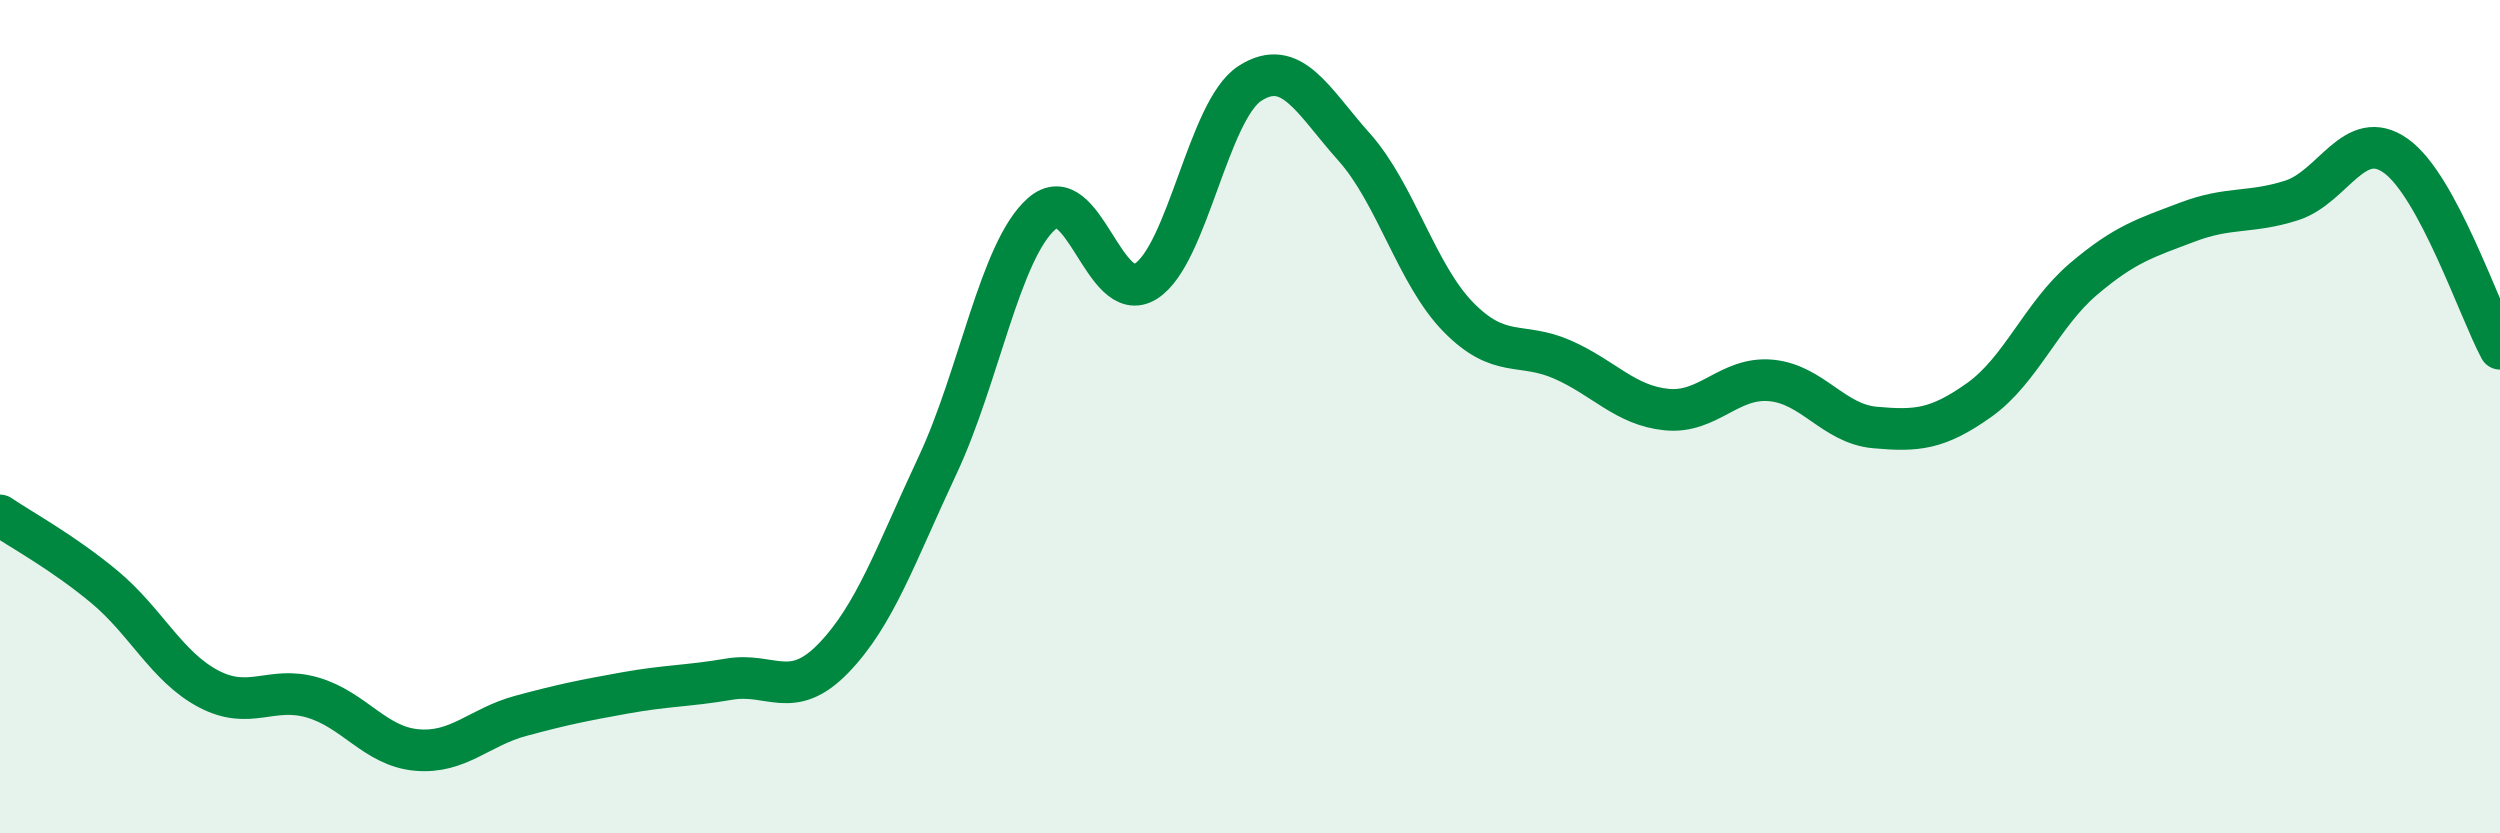
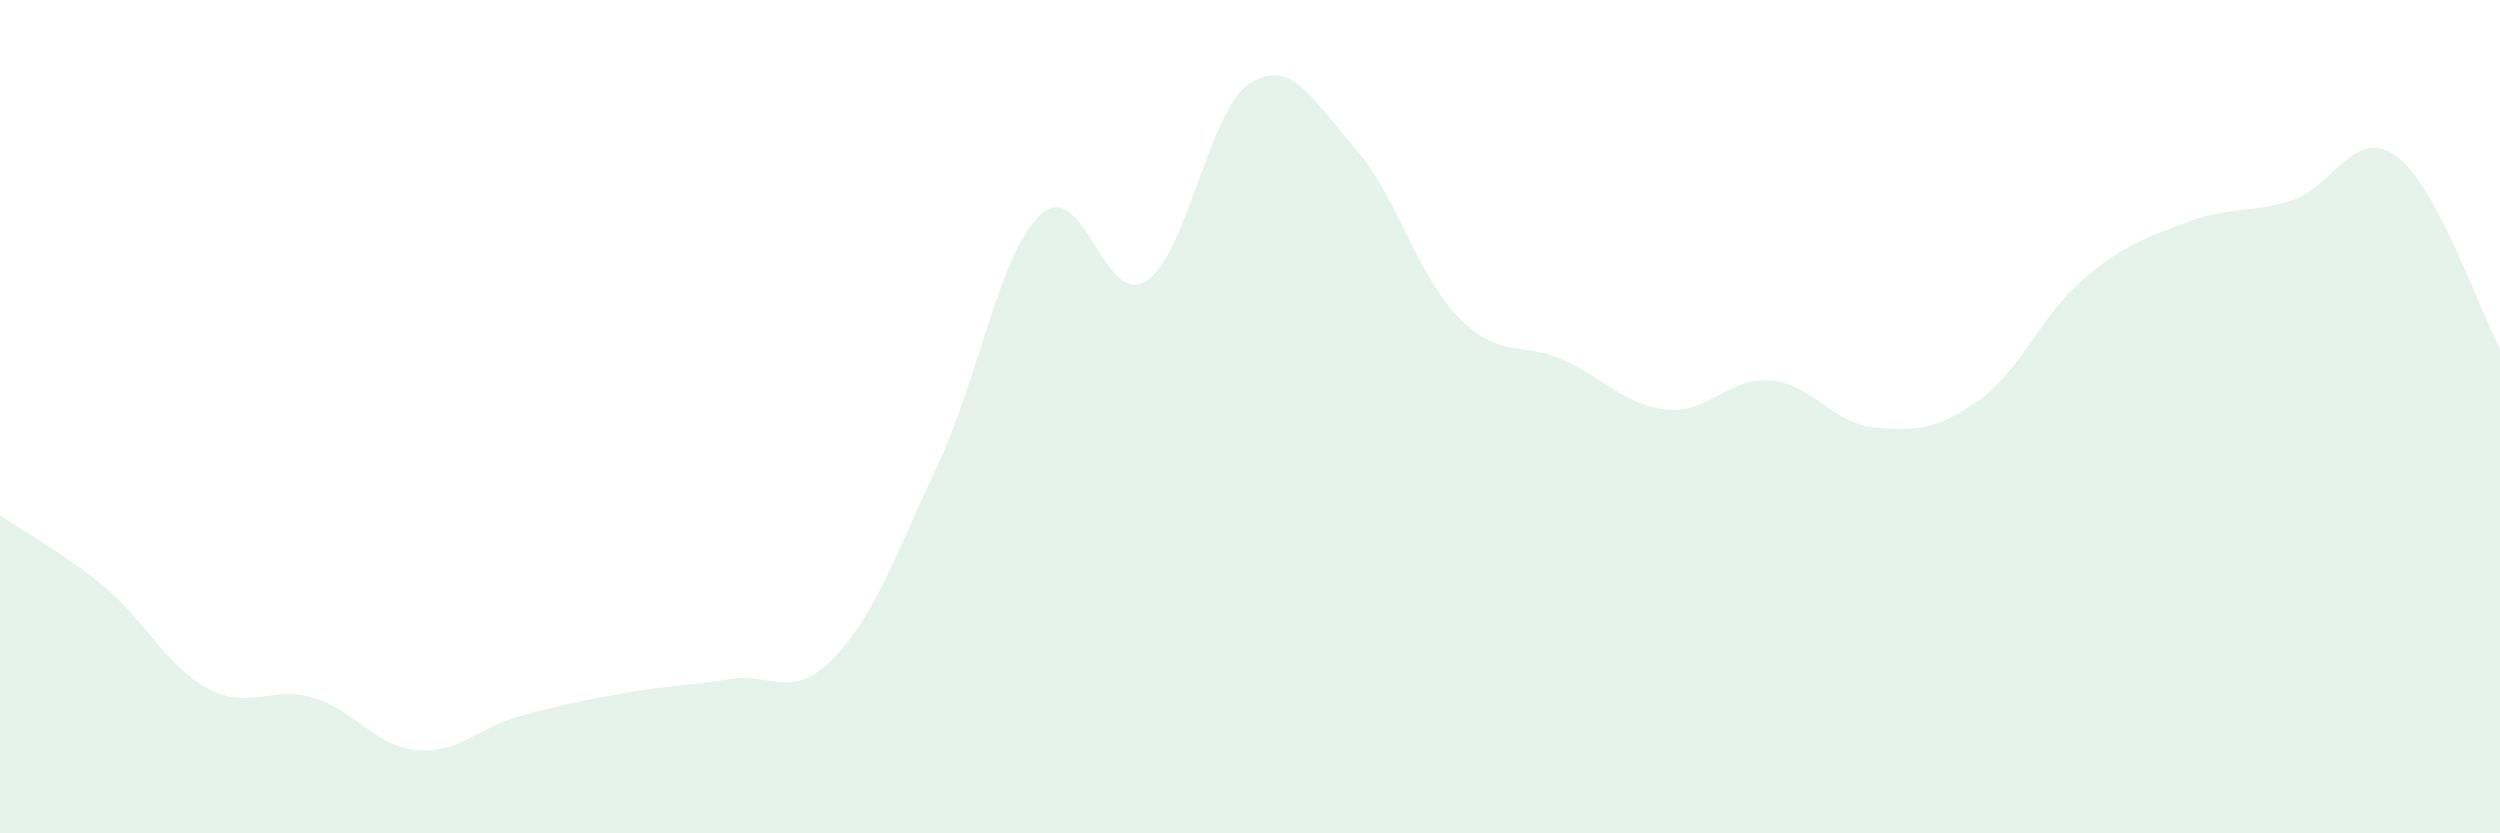
<svg xmlns="http://www.w3.org/2000/svg" width="60" height="20" viewBox="0 0 60 20">
  <path d="M 0,12.37 C 0.5,12.71 1.5,13.25 2.5,14.08 C 3.5,14.91 4,16 5,16.53 C 6,17.06 6.5,16.45 7.5,16.74 C 8.5,17.03 9,17.91 10,18 C 11,18.09 11.5,17.45 12.5,17.18 C 13.5,16.91 14,16.81 15,16.63 C 16,16.45 16.5,16.47 17.5,16.3 C 18.5,16.13 19,16.83 20,15.8 C 21,14.77 21.5,13.3 22.5,11.17 C 23.5,9.04 24,6.01 25,5.13 C 26,4.25 26.5,7.38 27.5,6.75 C 28.5,6.12 29,2.64 30,2 C 31,1.36 31.5,2.41 32.5,3.53 C 33.5,4.65 34,6.59 35,7.61 C 36,8.63 36.5,8.19 37.5,8.63 C 38.5,9.07 39,9.73 40,9.83 C 41,9.93 41.5,9.04 42.5,9.13 C 43.5,9.22 44,10.17 45,10.26 C 46,10.35 46.5,10.31 47.5,9.6 C 48.5,8.89 49,7.55 50,6.7 C 51,5.85 51.5,5.71 52.5,5.33 C 53.5,4.95 54,5.13 55,4.81 C 56,4.49 56.5,3.03 57.5,3.74 C 58.5,4.45 59.5,7.44 60,8.37L60 20L0 20Z" fill="#008740" opacity="0.1" stroke-linecap="round" stroke-linejoin="round" />
-   <path d="M 0,12.37 C 0.5,12.71 1.5,13.25 2.5,14.08 C 3.5,14.91 4,16 5,16.53 C 6,17.06 6.5,16.45 7.5,16.74 C 8.5,17.03 9,17.91 10,18 C 11,18.09 11.5,17.45 12.5,17.18 C 13.5,16.91 14,16.81 15,16.63 C 16,16.45 16.5,16.47 17.5,16.3 C 18.5,16.13 19,16.83 20,15.8 C 21,14.77 21.5,13.3 22.5,11.17 C 23.5,9.04 24,6.01 25,5.13 C 26,4.25 26.5,7.38 27.5,6.75 C 28.5,6.12 29,2.64 30,2 C 31,1.36 31.5,2.41 32.5,3.53 C 33.5,4.65 34,6.59 35,7.61 C 36,8.63 36.5,8.19 37.5,8.63 C 38.5,9.07 39,9.73 40,9.83 C 41,9.93 41.5,9.04 42.5,9.13 C 43.5,9.22 44,10.17 45,10.26 C 46,10.35 46.5,10.31 47.5,9.6 C 48.5,8.89 49,7.55 50,6.7 C 51,5.85 51.5,5.71 52.5,5.33 C 53.5,4.95 54,5.13 55,4.81 C 56,4.49 56.5,3.03 57.5,3.74 C 58.5,4.45 59.5,7.44 60,8.37" stroke="#008740" stroke-width="1" fill="none" stroke-linecap="round" stroke-linejoin="round" />
</svg>